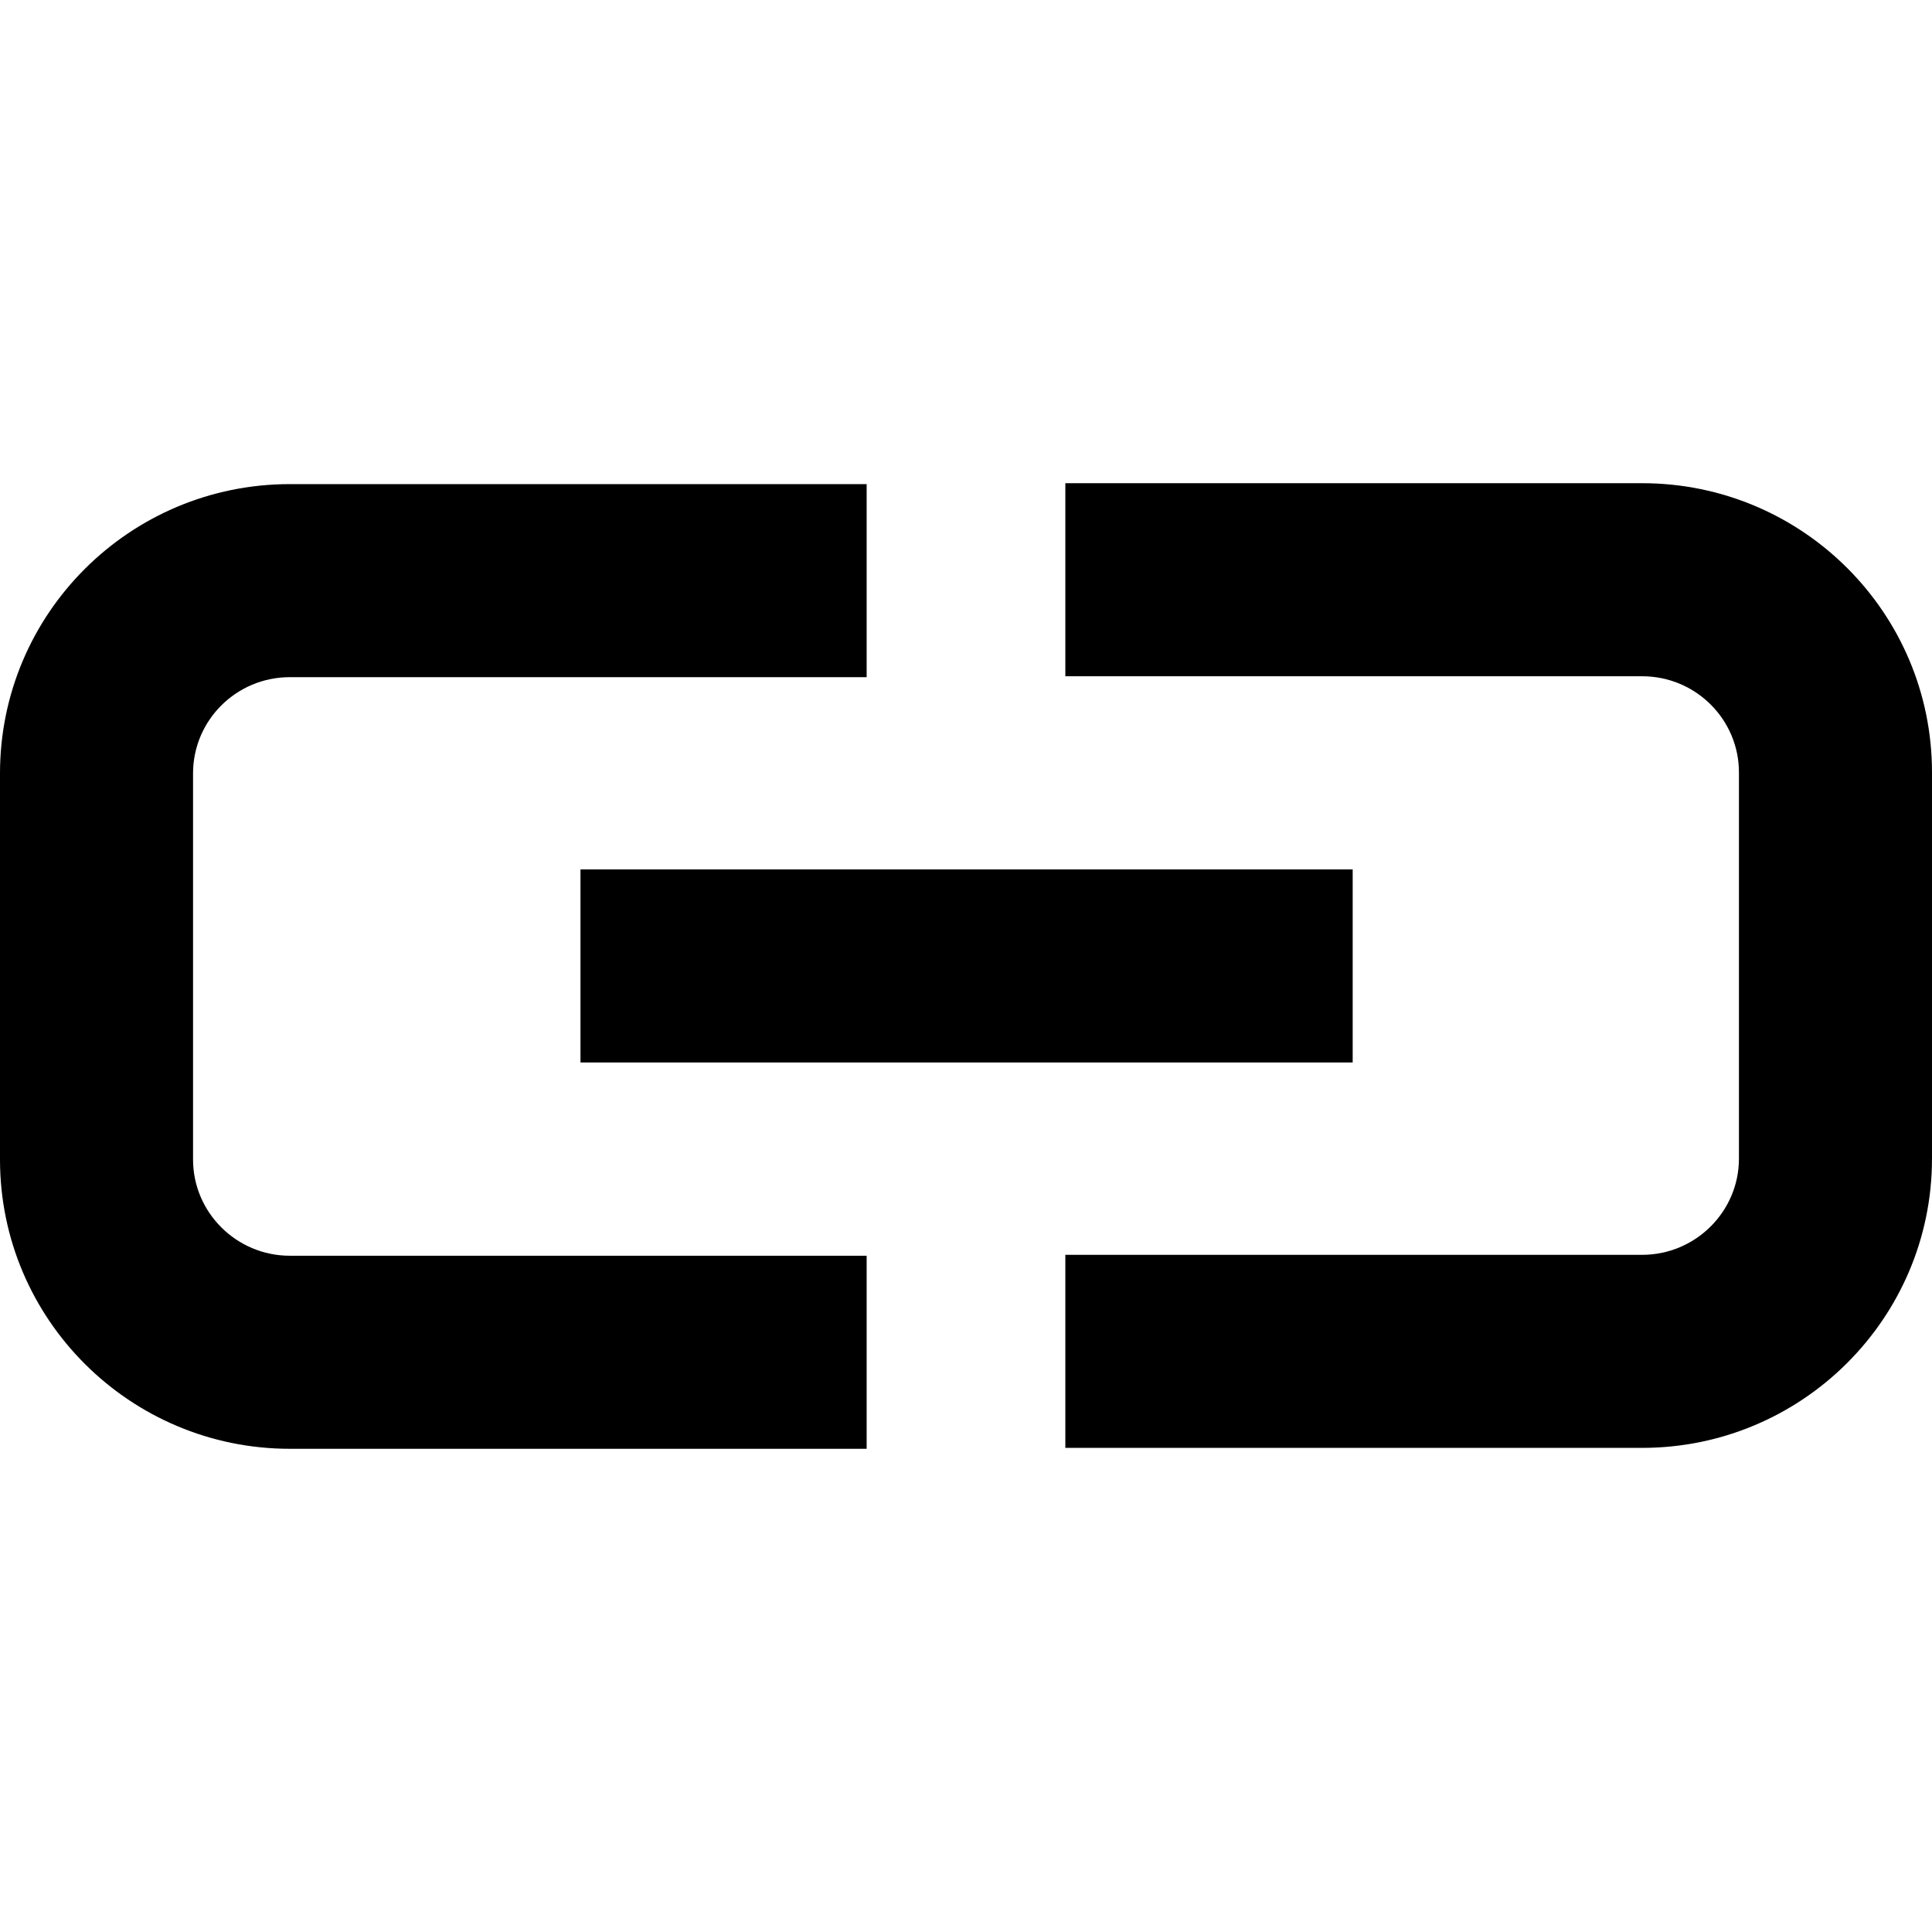
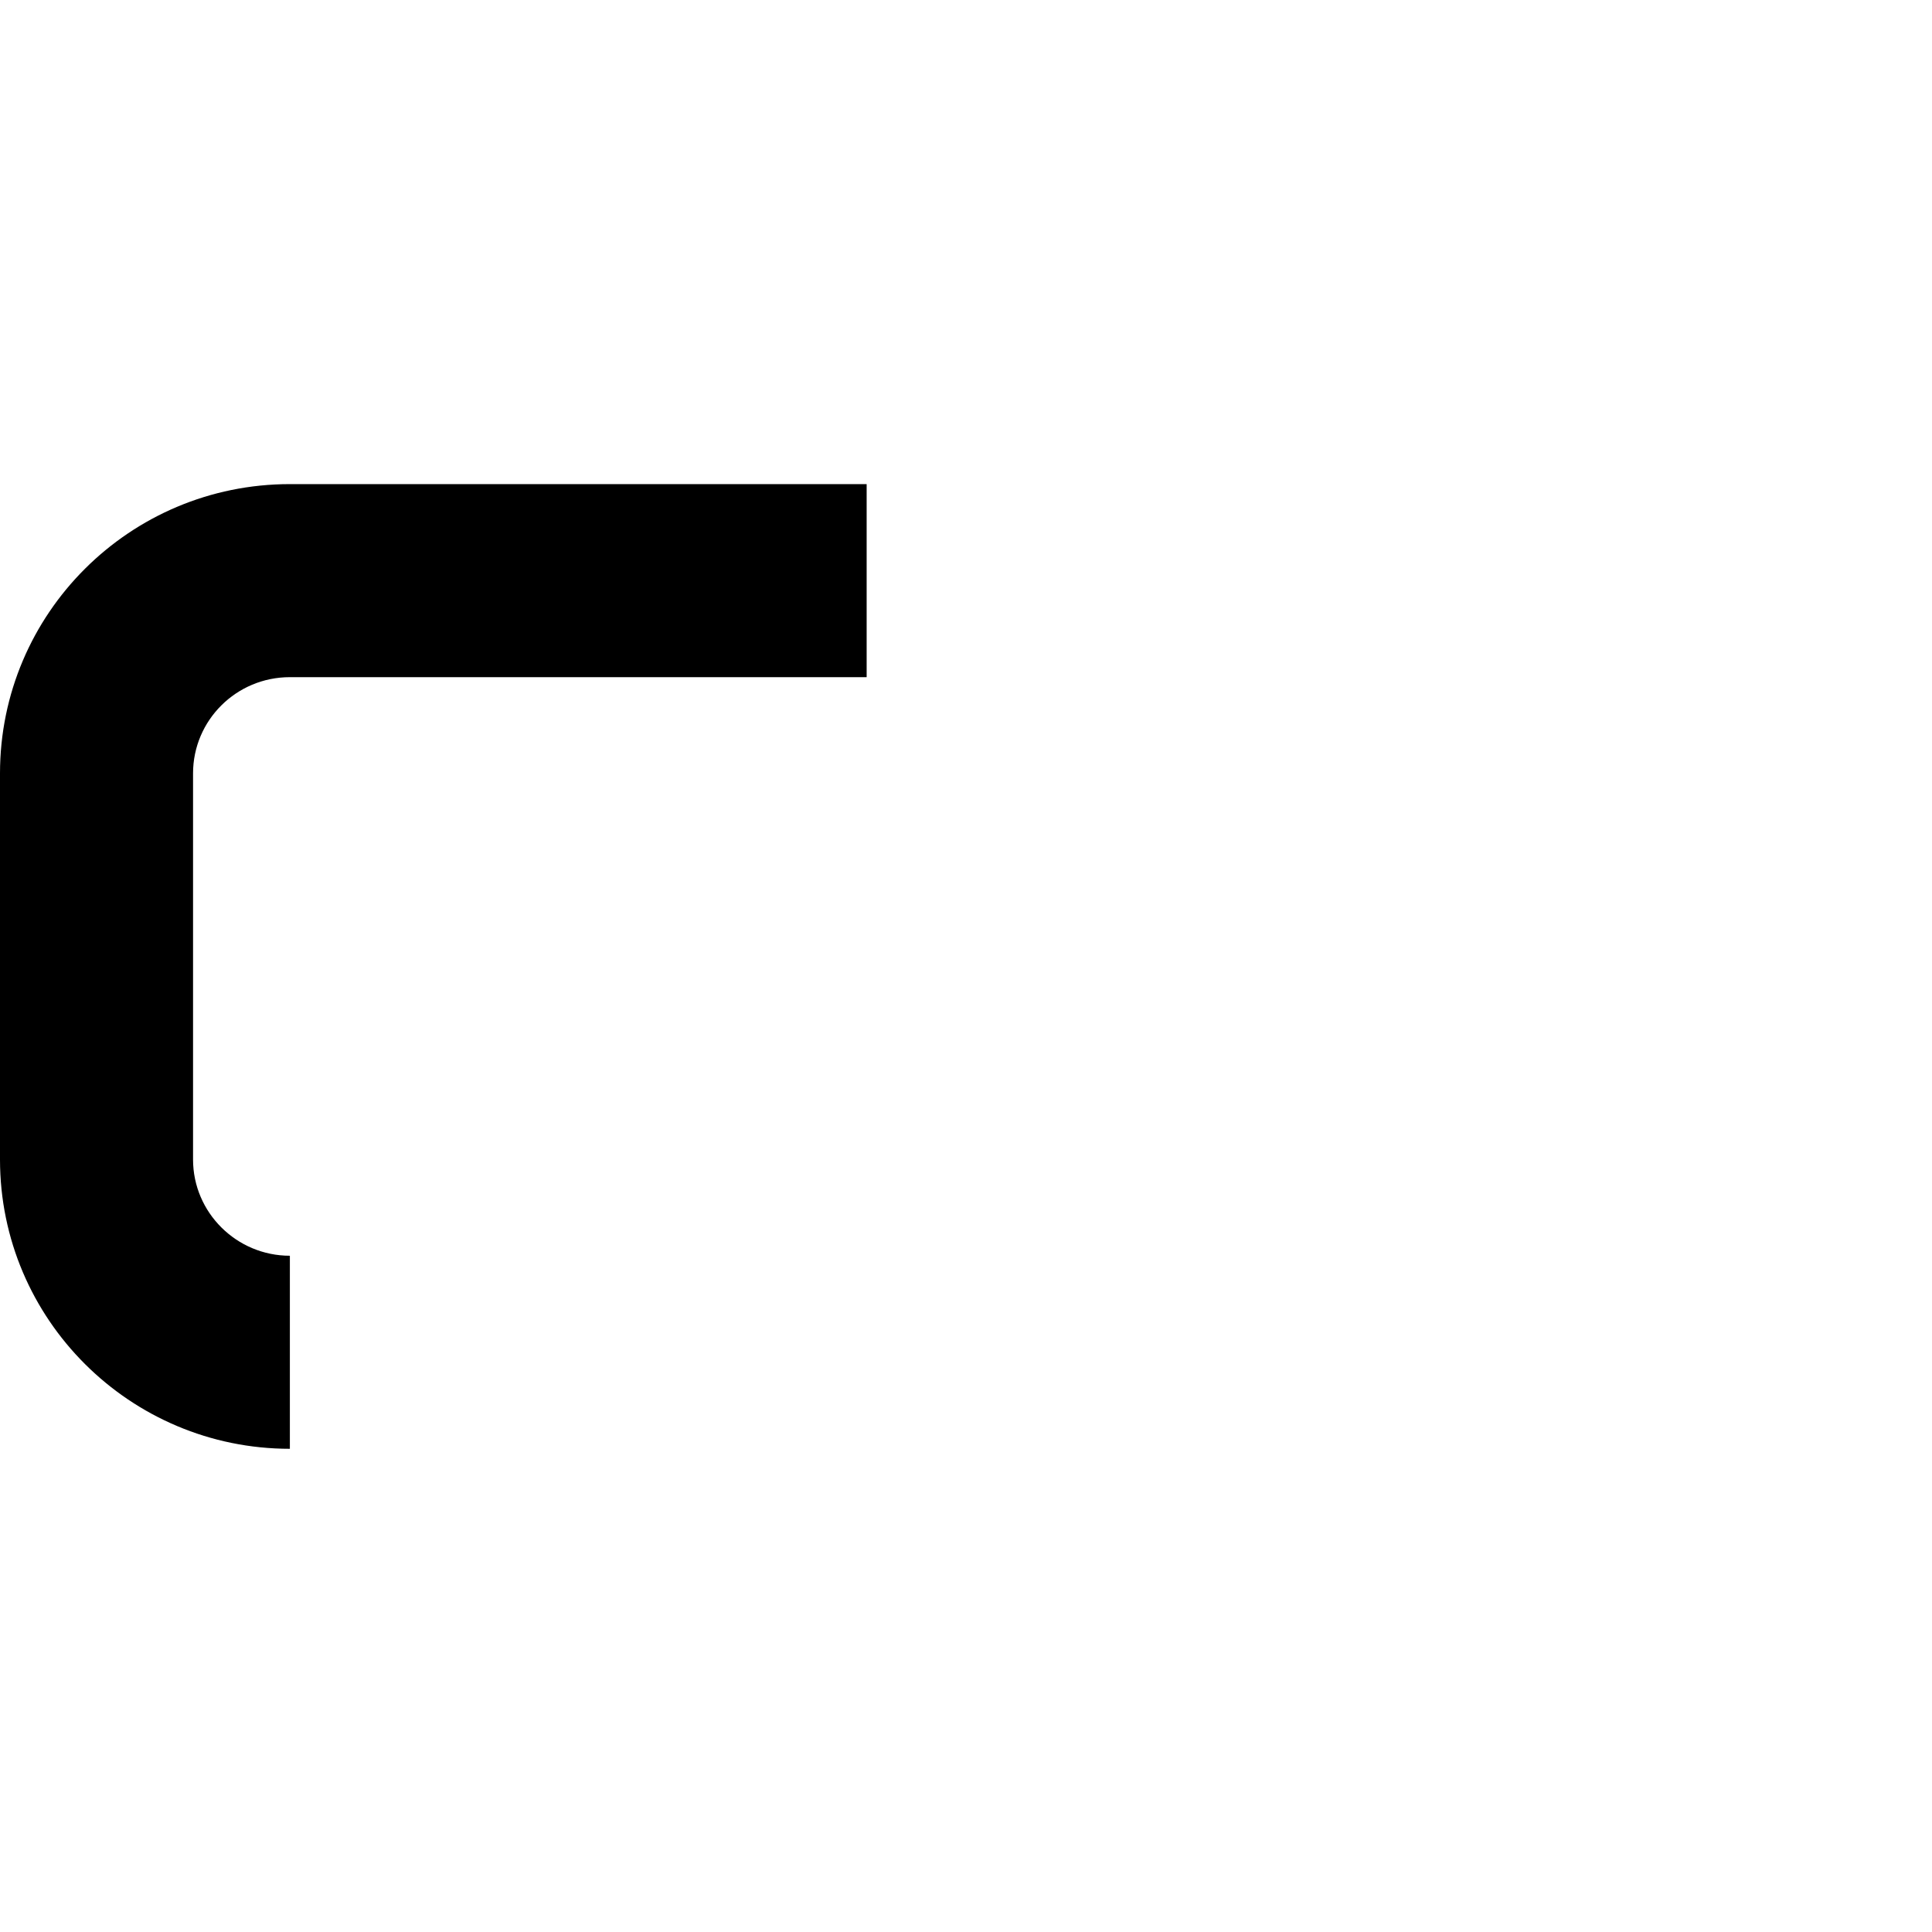
<svg xmlns="http://www.w3.org/2000/svg" version="1.1" id="Capa_1" x="0px" y="0px" viewBox="0 0 426.995 426.995" style="enable-background:new 0 0 426.995 426.995;" xml:space="preserve">
  <g>
    <g>
-       <path d="M64.064,149.662h127.477v-42.667H64.064C28.697,106.995,0,135.599,0,170.923v85.35c0,35.305,28.744,63.928,64.064,63.928 h127.477v-42.667H64.064c-11.797,0-21.398-9.561-21.398-21.261v-85.35C42.667,159.194,52.23,149.662,64.064,149.662z" />
+       <path d="M64.064,149.662h127.477v-42.667H64.064C28.697,106.995,0,135.599,0,170.923v85.35c0,35.305,28.744,63.928,64.064,63.928 v-42.667H64.064c-11.797,0-21.398-9.561-21.398-21.261v-85.35C42.667,159.194,52.23,149.662,64.064,149.662z" />
    </g>
  </g>
  <g>
    <g>
-       <path d="M362.93,106.793H235.453v42.667H362.93c11.834,0,21.398,9.532,21.398,21.261v85.35c0,11.7-9.601,21.261-21.398,21.261 H235.453v42.667H362.93c35.321,0,64.064-28.623,64.064-63.928v-85.35C426.995,135.397,398.298,106.793,362.93,106.793z" />
-     </g>
+       </g>
  </g>
  <g>
    <g>
-       <rect x="128.291" y="192.154" width="170.667" height="42.667" />
-     </g>
+       </g>
  </g>
</svg>